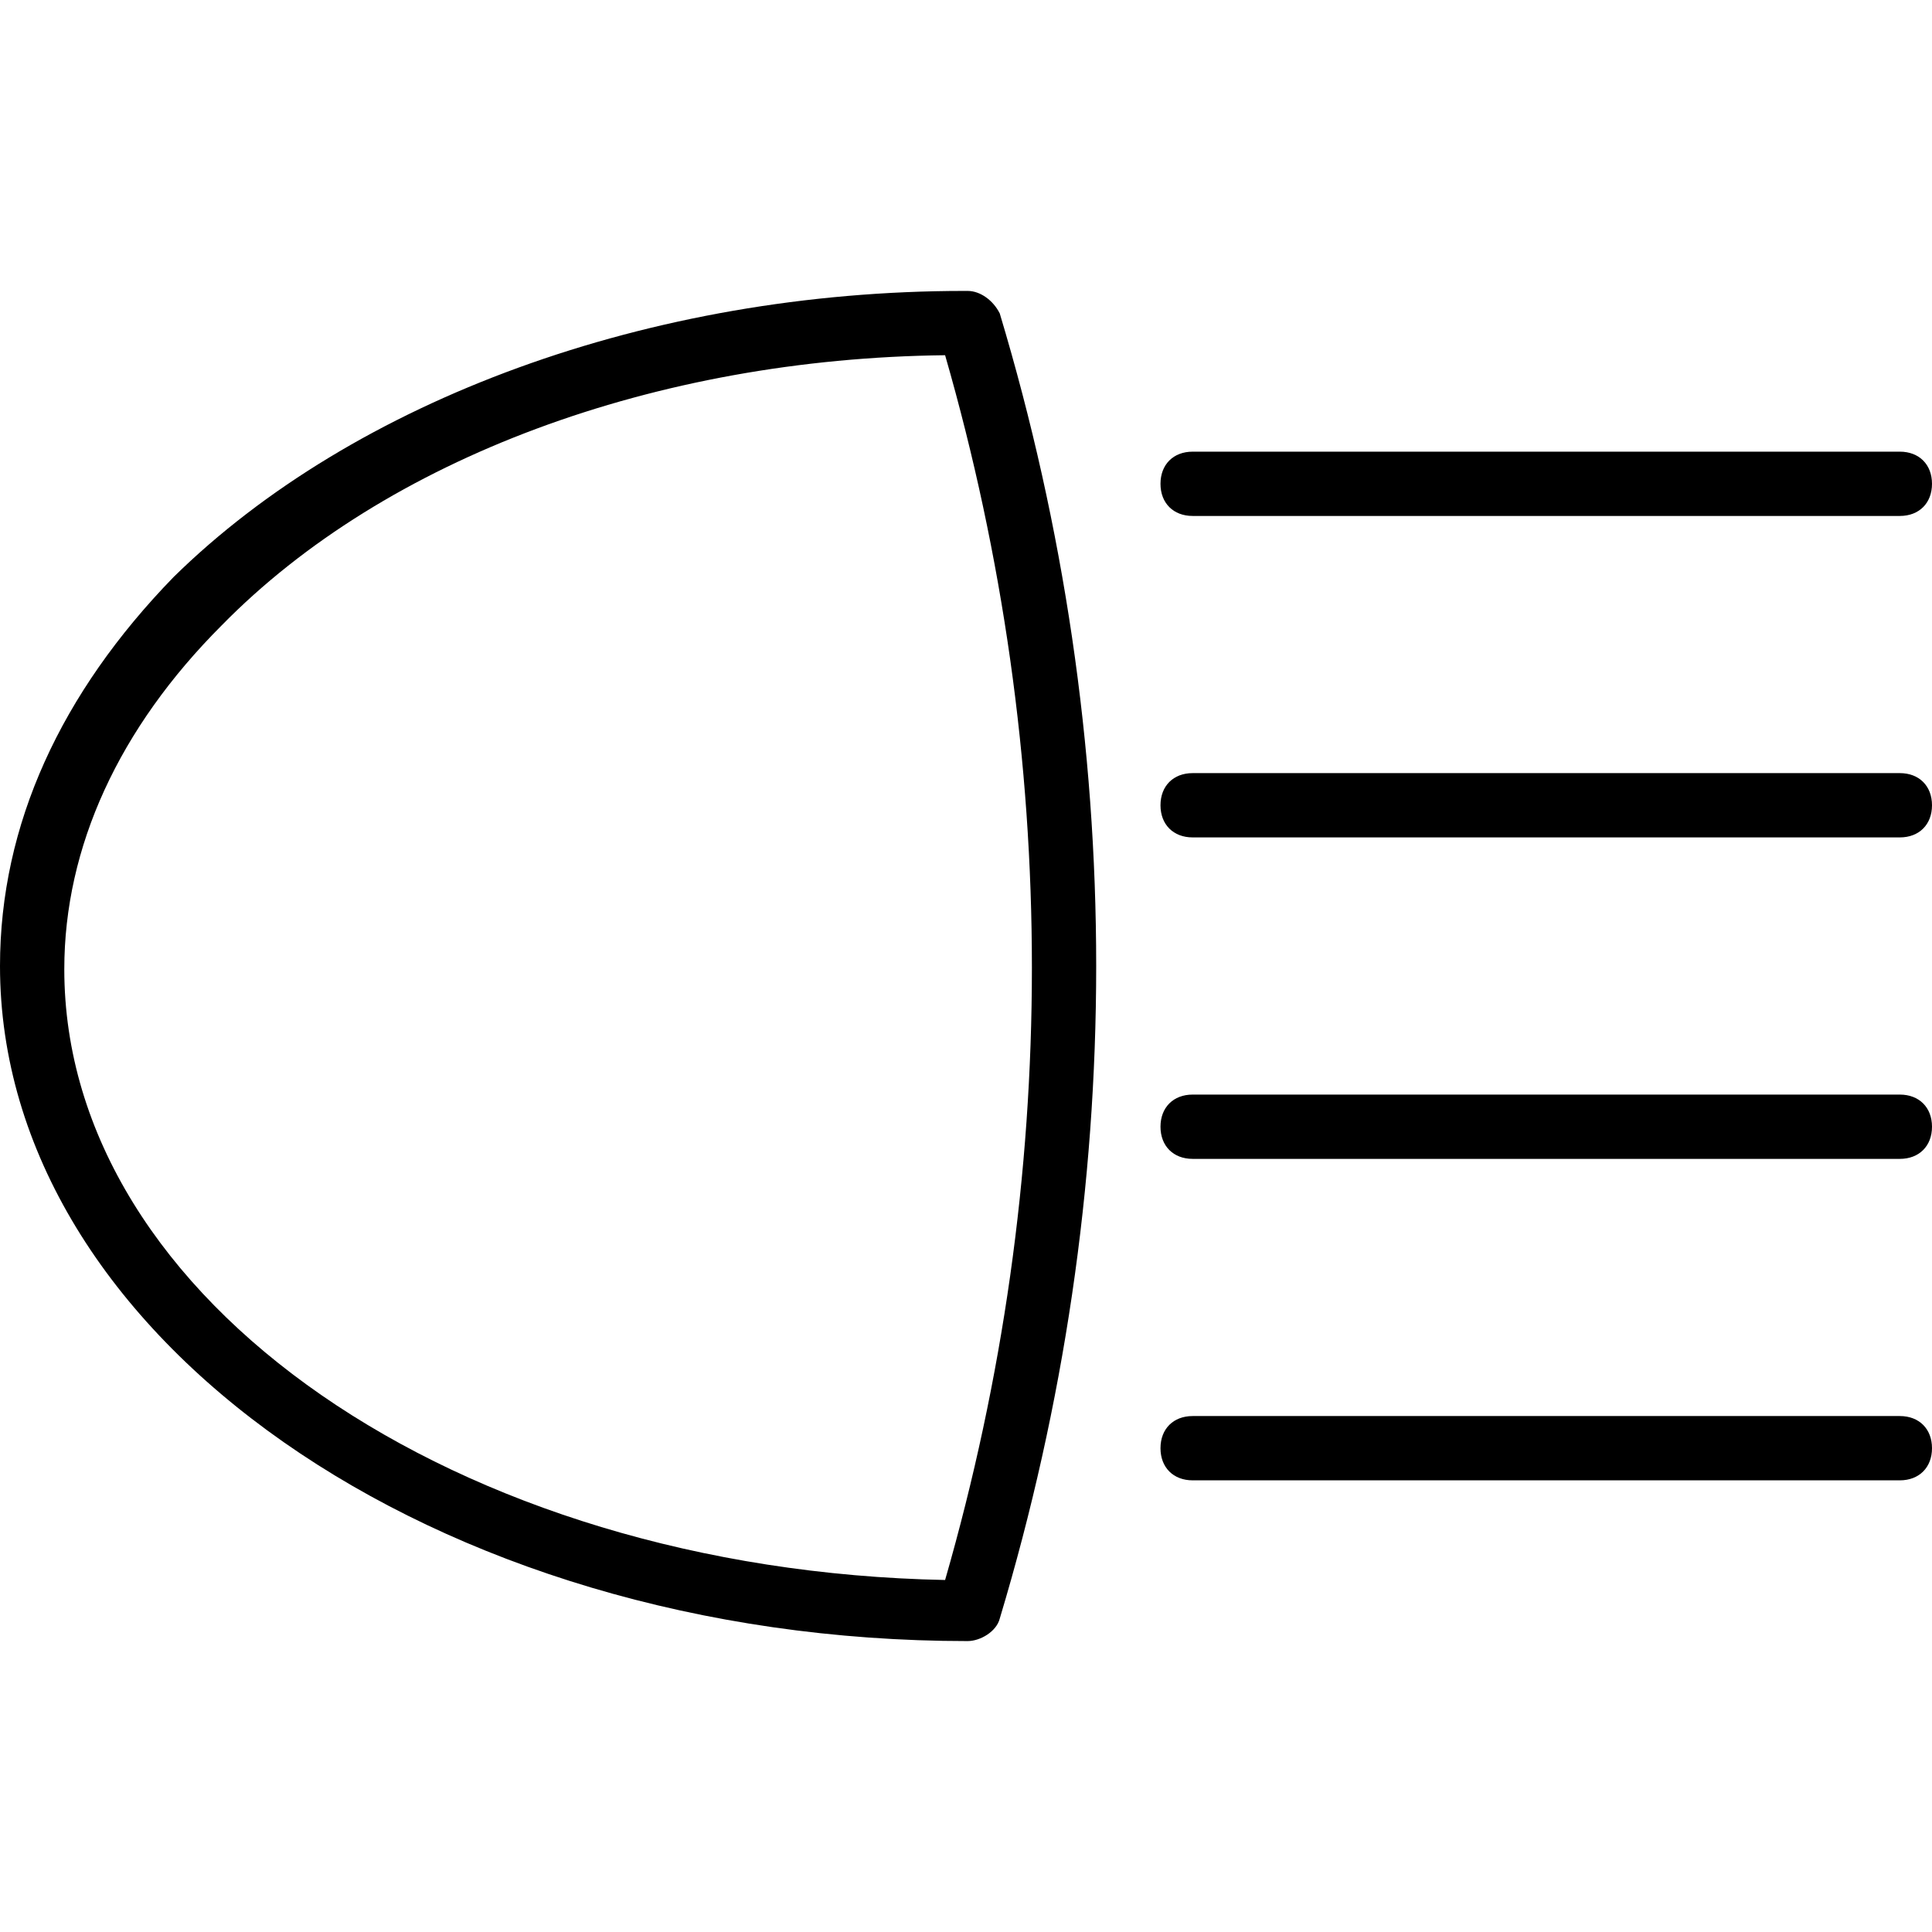
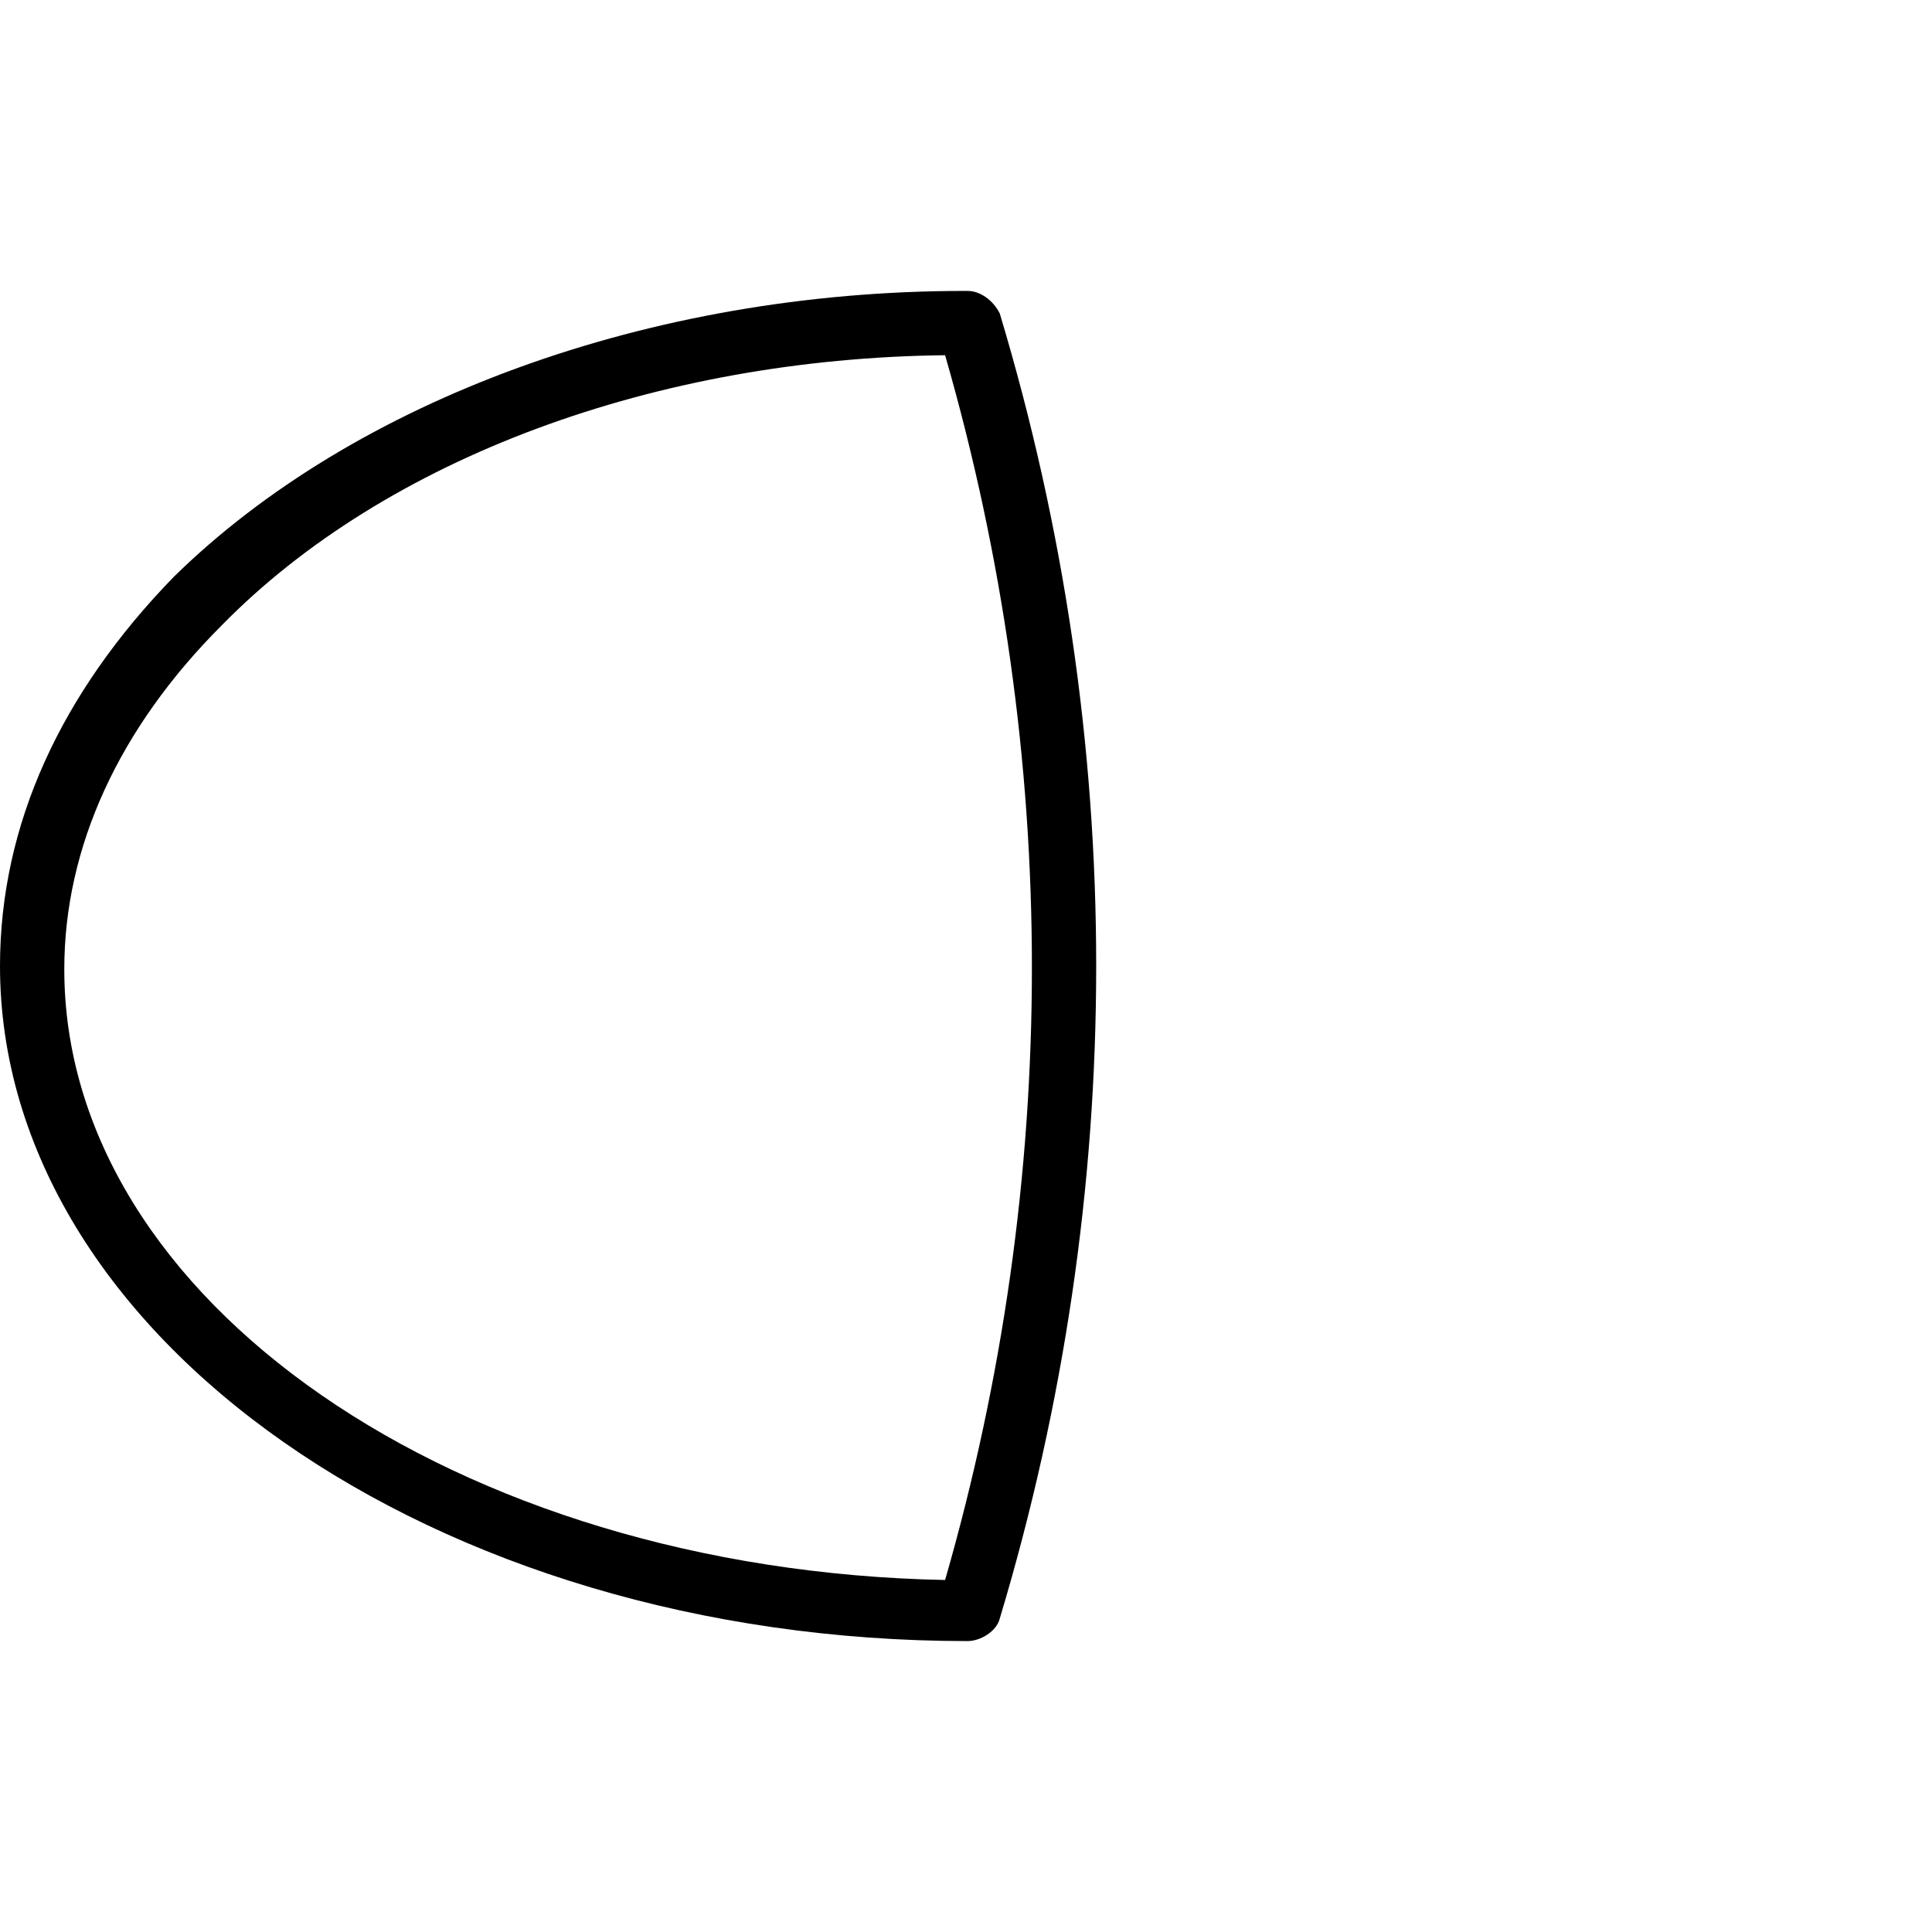
<svg xmlns="http://www.w3.org/2000/svg" id="Layer_1" enable-background="new 0 0 504.446 504.446" viewBox="0 0 504.446 504.446">
  <g transform="translate(1 1)">
    <g>
      <g>
        <path d="m251.643 74.961h-.839c-82.256 0-159.475 28.538-206.479 74.702-29.377 30.216-45.325 64.629-45.325 101.56 0 96.525 113.311 176.262 252.643 176.262 3.357 0 7.554-2.518 8.393-5.875 33.574-111.633 33.574-229.141 0-340.774-1.679-3.357-5.036-5.875-8.393-5.875zm-5.876 336.577c-127.58-2.518-229.98-73.023-229.98-159.475 0-31.895 14.269-62.951 41.128-89.81 42.807-43.646 113.311-69.666 188.852-70.505 30.217 104.918 30.217 214.872 0 319.79z" />
-         <path d="m495.052 200.862h-184.655c-5.036 0-8.393 3.357-8.393 8.393s3.357 8.393 8.393 8.393h184.656c5.036 0 8.393-3.357 8.393-8.393s-3.358-8.393-8.394-8.393z" />
-         <path d="m495.052 284.797h-184.655c-5.036 0-8.393 3.357-8.393 8.393s3.357 8.393 8.393 8.393h184.656c5.036 0 8.393-3.357 8.393-8.393s-3.358-8.393-8.394-8.393z" />
-         <path d="m495.052 368.731h-184.655c-5.036 0-8.393 3.357-8.393 8.393s3.357 8.393 8.393 8.393h184.656c5.036 0 8.393-3.357 8.393-8.393 0-5.035-3.358-8.393-8.394-8.393z" />
-         <path d="m310.397 133.715h184.656c5.036 0 8.393-3.357 8.393-8.393s-3.357-8.393-8.393-8.393h-184.656c-5.036 0-8.393 3.357-8.393 8.393-.001 5.035 3.357 8.393 8.393 8.393z" />
      </g>
    </g>
  </g>
  <g />
  <g />
  <g />
  <g />
  <g />
  <g />
  <g />
  <g />
  <g />
  <g />
  <g />
  <g />
  <g />
  <g />
  <g />
</svg>